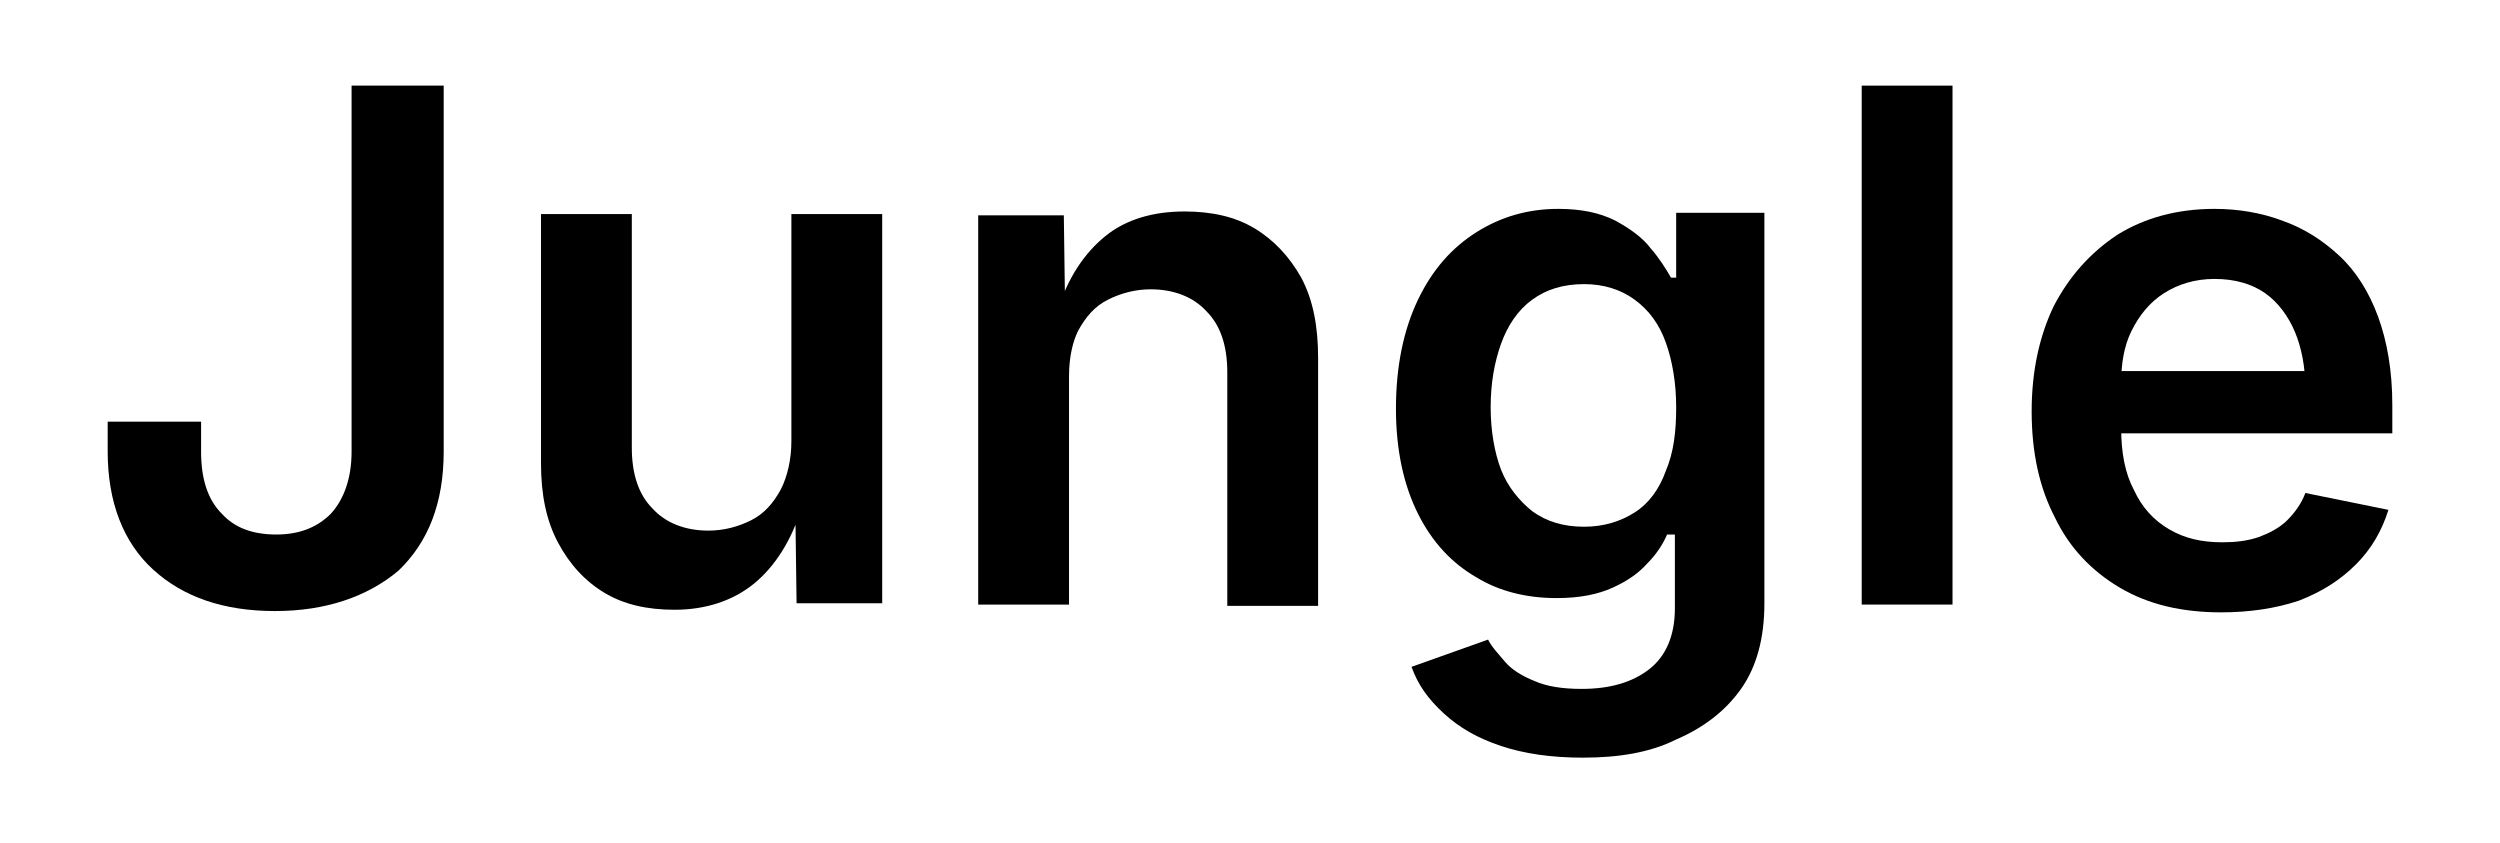
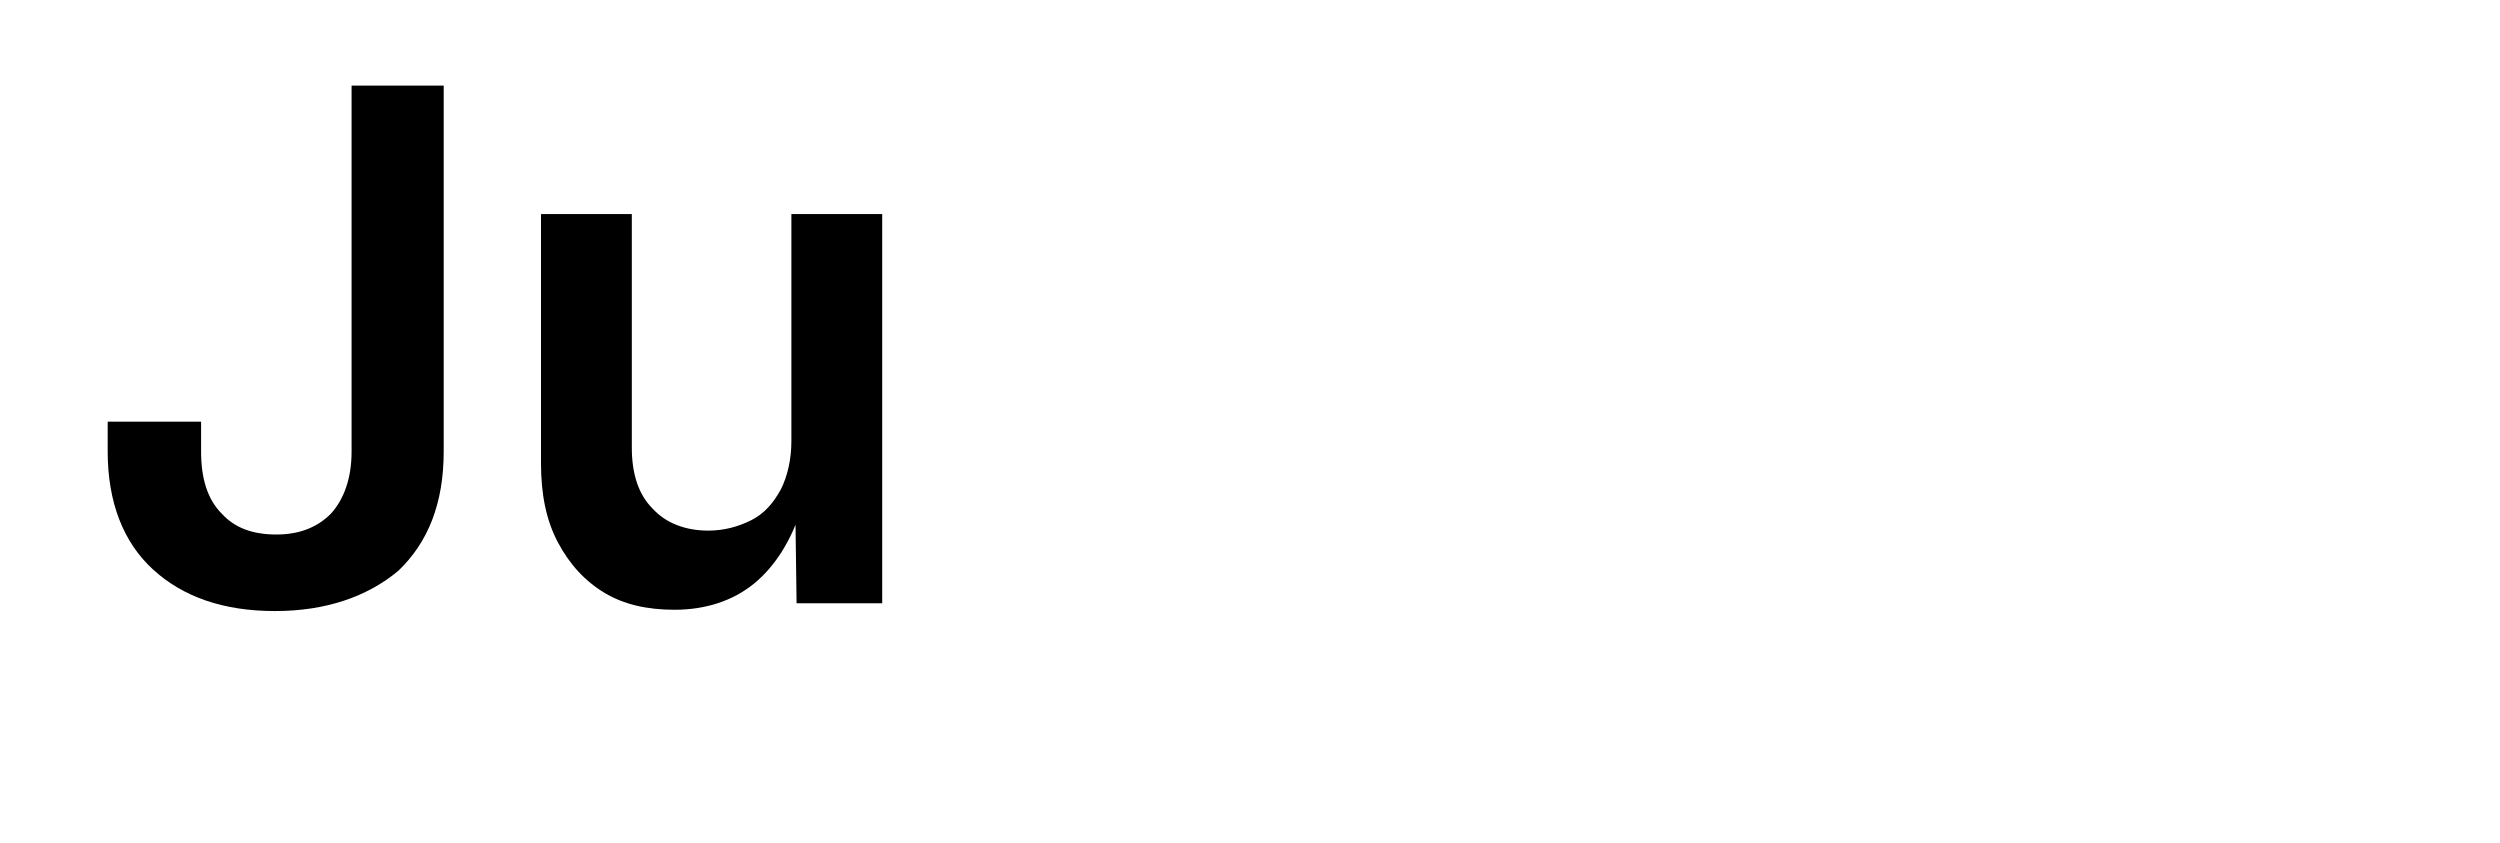
<svg xmlns="http://www.w3.org/2000/svg" version="1.1" id="Layer_1" x="0px" y="0px" viewBox="0 0 192.7 65" style="enable-background:new 0 0 192.7 65;" xml:space="preserve">
  <g>
    <path d="M21.2,47.1c-4,0-7.1-1.1-9.4-3.2c-2.3-2.1-3.5-5.2-3.5-9.1v-2.3h7.2v2.3c0,2.1,0.5,3.7,1.6,4.8c1,1.1,2.4,1.6,4.2,1.6   c1.7,0,3.1-0.5,4.2-1.6c1-1.1,1.6-2.7,1.6-4.8V6.6h7.1v28.2c0,4-1.2,7-3.5,9.2C28.3,46,25.1,47.1,21.2,47.1z" />
    <path d="M52,47c-2.1,0-3.9-0.4-5.4-1.3c-1.5-0.9-2.7-2.2-3.6-3.9c-0.9-1.7-1.3-3.7-1.3-6.1V16.5h7v18c0,2,0.5,3.6,1.6,4.7   c1,1.1,2.5,1.7,4.3,1.7c1.2,0,2.3-0.3,3.3-0.8c1-0.5,1.7-1.3,2.3-2.4c0.5-1,0.8-2.3,0.8-3.7V16.5h7v30h-6.6l-0.1-7.4h0.5   c-0.8,2.6-2.1,4.6-3.7,5.9C56.5,46.3,54.4,47,52,47z" />
-     <path d="M82.4,29v17.6h-7v-30h6.6l0.1,7.4h-0.6c0.8-2.6,2.1-4.5,3.7-5.8c1.6-1.3,3.7-1.9,6.1-1.9c2.1,0,3.9,0.4,5.4,1.3   c1.5,0.9,2.7,2.2,3.6,3.8c0.9,1.7,1.3,3.7,1.3,6.2v19.1h-7v-18c0-2-0.5-3.6-1.6-4.7c-1-1.1-2.5-1.7-4.3-1.7c-1.2,0-2.3,0.3-3.3,0.8   s-1.7,1.3-2.3,2.4C82.7,26.3,82.4,27.5,82.4,29z" />
-     <path d="M122,58.4c-2.4,0-4.5-0.3-6.3-0.9c-1.8-0.6-3.2-1.4-4.4-2.5s-2-2.2-2.5-3.6l5.9-2.1c0.3,0.6,0.8,1.1,1.3,1.7   s1.3,1.1,2.3,1.5c0.9,0.4,2.1,0.6,3.6,0.6c2.2,0,3.9-0.5,5.2-1.5c1.3-1,2-2.6,2-4.7v-5.7h-0.6c-0.3,0.7-0.8,1.5-1.5,2.2   c-0.7,0.8-1.6,1.4-2.7,1.9s-2.5,0.8-4.3,0.8c-2.3,0-4.4-0.5-6.2-1.6c-1.9-1.1-3.4-2.7-4.5-4.9s-1.7-4.9-1.7-8.1   c0-3.3,0.6-6.1,1.7-8.4c1.1-2.3,2.6-4,4.5-5.2c1.9-1.2,4-1.8,6.3-1.8c1.8,0,3.2,0.3,4.4,0.9c1.1,0.6,2.1,1.3,2.7,2.1   c0.7,0.8,1.2,1.6,1.6,2.3h0.4v-5h6.8v30.1c0,2.7-0.6,4.9-1.8,6.6c-1.2,1.7-2.9,3-5,3.9C127.2,58,124.8,58.4,122,58.4z M122.1,40.6   c1.5,0,2.8-0.4,3.9-1.1c1.1-0.7,1.9-1.8,2.4-3.2c0.6-1.4,0.8-3,0.8-4.9c0-1.9-0.3-3.6-0.8-5c-0.5-1.4-1.3-2.5-2.4-3.3   c-1.1-0.8-2.4-1.2-3.9-1.2c-1.6,0-2.9,0.4-4,1.2c-1.1,0.8-1.9,2-2.4,3.4c-0.5,1.4-0.8,3-0.8,4.9c0,1.8,0.3,3.5,0.8,4.8   s1.4,2.4,2.4,3.2C119.2,40.2,120.5,40.6,122.1,40.6z" />
-     <path d="M150.5,6.6v40h-7v-40H150.5z" />
-     <path d="M171.2,47.2c-3,0-5.6-0.6-7.8-1.9s-3.9-3.1-5-5.4c-1.2-2.3-1.8-5-1.8-8.2c0-3.1,0.6-5.8,1.7-8.1c1.2-2.3,2.8-4.1,4.9-5.5   c2.1-1.3,4.6-2,7.5-2c1.8,0,3.6,0.3,5.2,0.9c1.7,0.6,3.1,1.5,4.4,2.7c1.3,1.2,2.3,2.8,3,4.7c0.7,1.9,1.1,4.2,1.1,6.8v2.2h-24.6   v-4.8H181l-3.3,1.4c0-1.7-0.3-3.2-0.8-4.4s-1.3-2.3-2.3-3c-1-0.7-2.3-1.1-3.9-1.1c-1.5,0-2.8,0.4-3.9,1.1c-1.1,0.7-1.9,1.7-2.5,2.9   c-0.6,1.2-0.8,2.6-0.8,4V33c0,1.9,0.3,3.5,1,4.8c0.6,1.3,1.5,2.3,2.7,3s2.5,1,4.1,1c1,0,1.9-0.1,2.8-0.4c0.8-0.3,1.6-0.7,2.2-1.3   s1.1-1.3,1.4-2.1l6.4,1.3c-0.5,1.6-1.3,3-2.5,4.2s-2.6,2.1-4.4,2.8C175.4,46.9,173.4,47.2,171.2,47.2z" />
  </g>
</svg>